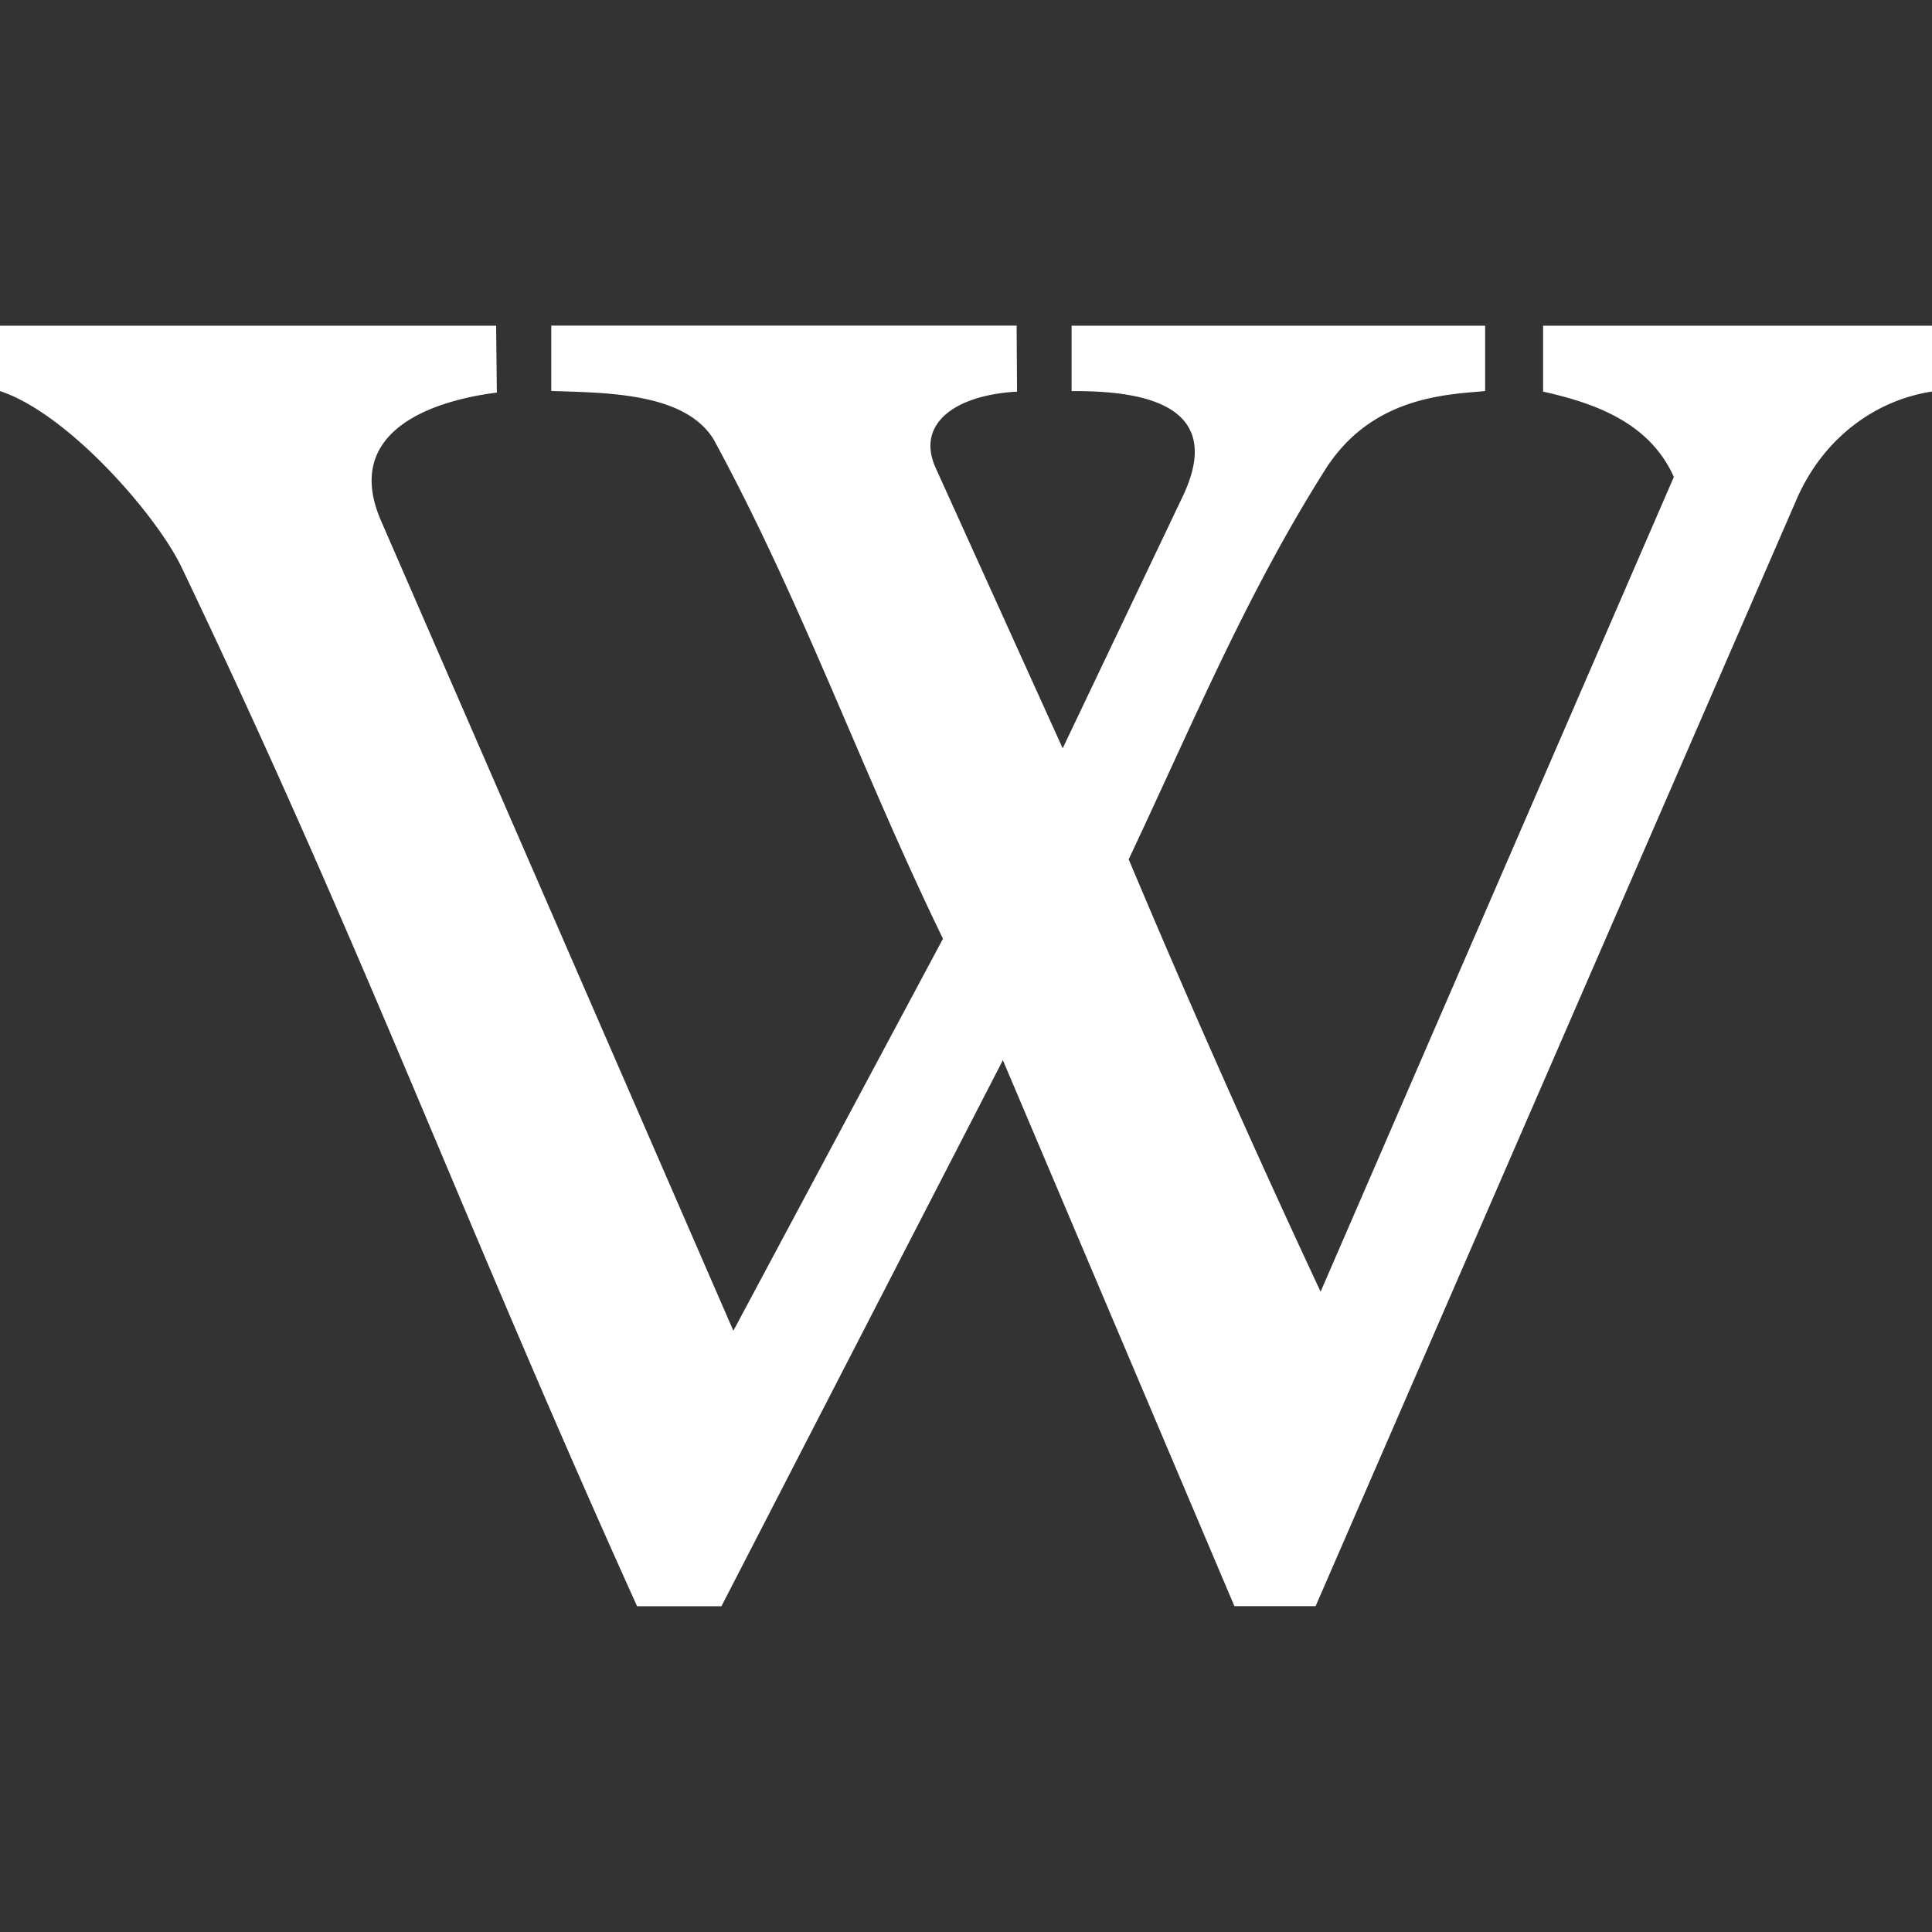
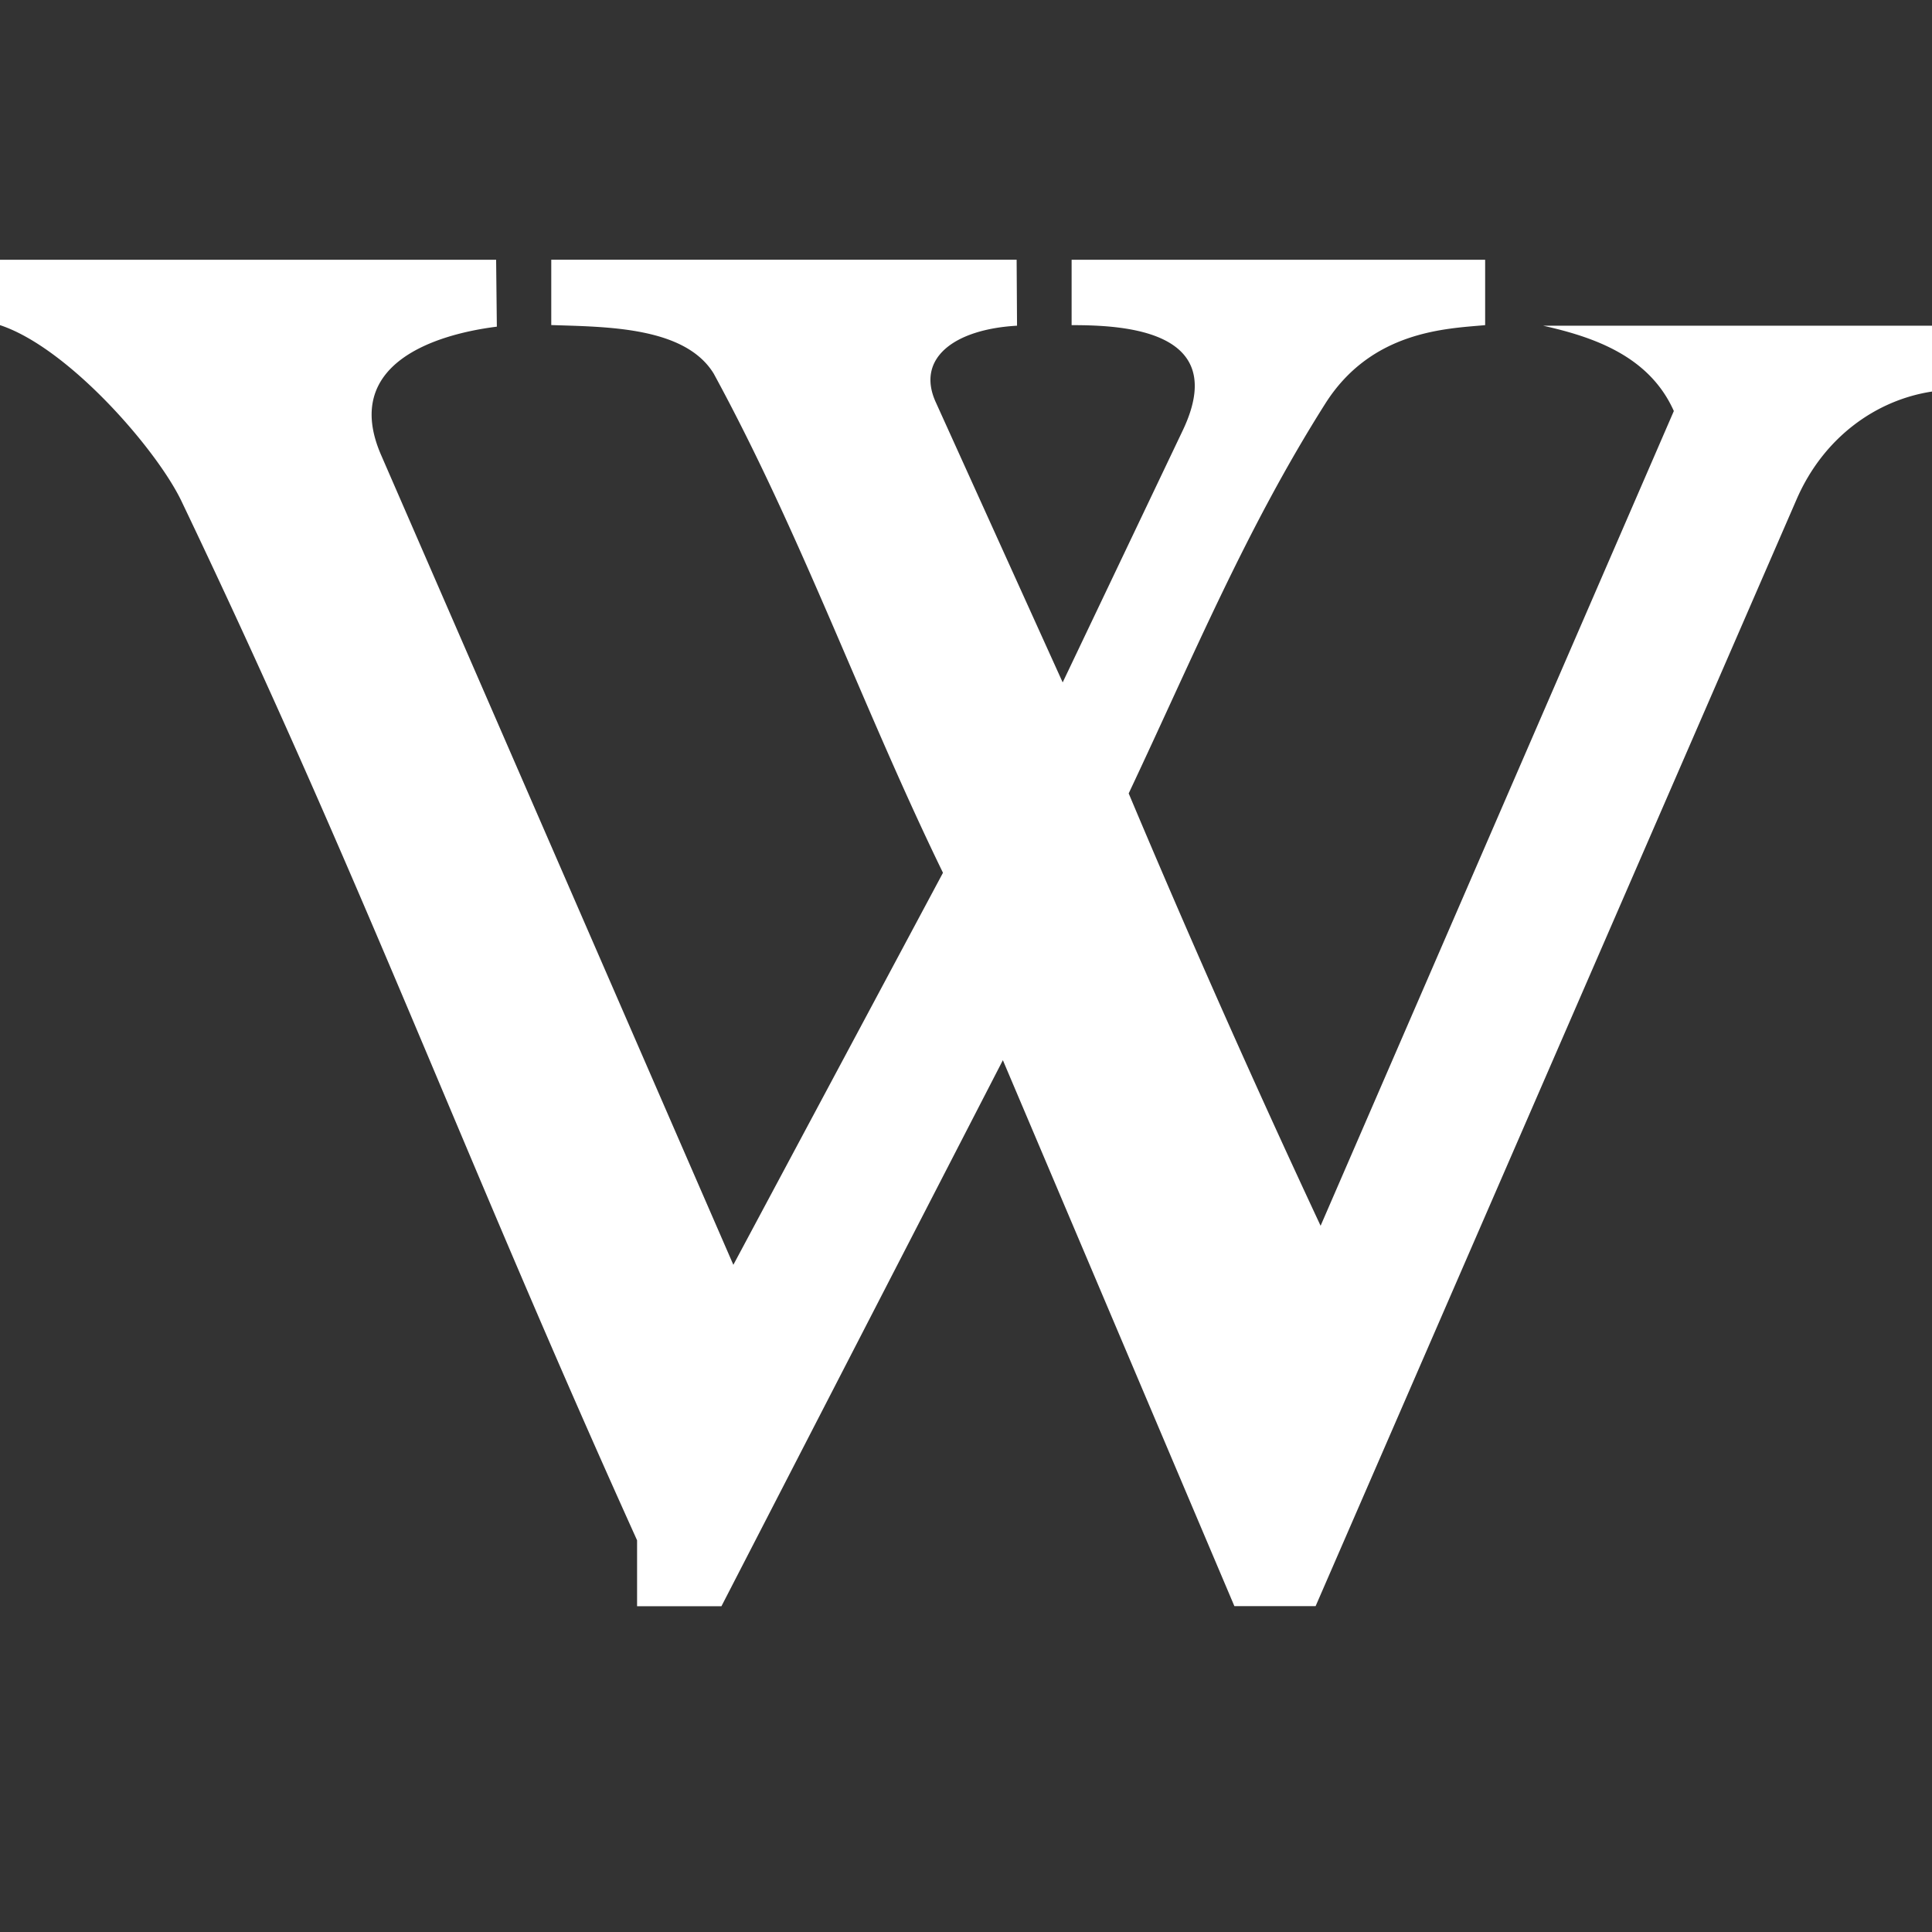
<svg xmlns="http://www.w3.org/2000/svg" width="24" height="24">
  <rect width="100%" height="100%" fill="#333333" stroke="none" />
-   <path fill="#FFF" d="M7.914 19.953h1.048l3.496-6.783 2.876 6.782h1.009l5.975-13.749c.335-.771.989-1.234 1.682-1.339v-.818h-4.831v.819c.641.143 1.322.383 1.624 1.06l-4.388 10.121a151 151 0 0 1-2.384-5.371c.803-1.702 1.456-3.283 2.439-4.837.575-.913 1.508-.936 1.989-.98v-.812h-5.137v.812c.642 0 1.975.058 1.381 1.307l-1.492 3.131-1.578-3.484c-.245-.543.231-.903 1.011-.947l-.005-.82H6.848v.812c.688.023 1.66.019 2.018.603 1.103 2.028 1.842 4.134 2.848 6.201l-2.604 4.87-4.376-10.06c-.493-1.134.677-1.499 1.438-1.594l-.009-.831H0v.812c.851.281 1.949 1.547 2.255 2.188 2.302 4.816 3.462 8.045 5.659 12.907" />
+   <path fill="#FFF" d="M7.914 19.953h1.048l3.496-6.783 2.876 6.782h1.009l5.975-13.749c.335-.771.989-1.234 1.682-1.339v-.818h-4.831c.641.143 1.322.383 1.624 1.06l-4.388 10.121a151 151 0 0 1-2.384-5.371c.803-1.702 1.456-3.283 2.439-4.837.575-.913 1.508-.936 1.989-.98v-.812h-5.137v.812c.642 0 1.975.058 1.381 1.307l-1.492 3.131-1.578-3.484c-.245-.543.231-.903 1.011-.947l-.005-.82H6.848v.812c.688.023 1.66.019 2.018.603 1.103 2.028 1.842 4.134 2.848 6.201l-2.604 4.87-4.376-10.06c-.493-1.134.677-1.499 1.438-1.594l-.009-.831H0v.812c.851.281 1.949 1.547 2.255 2.188 2.302 4.816 3.462 8.045 5.659 12.907" />
</svg>